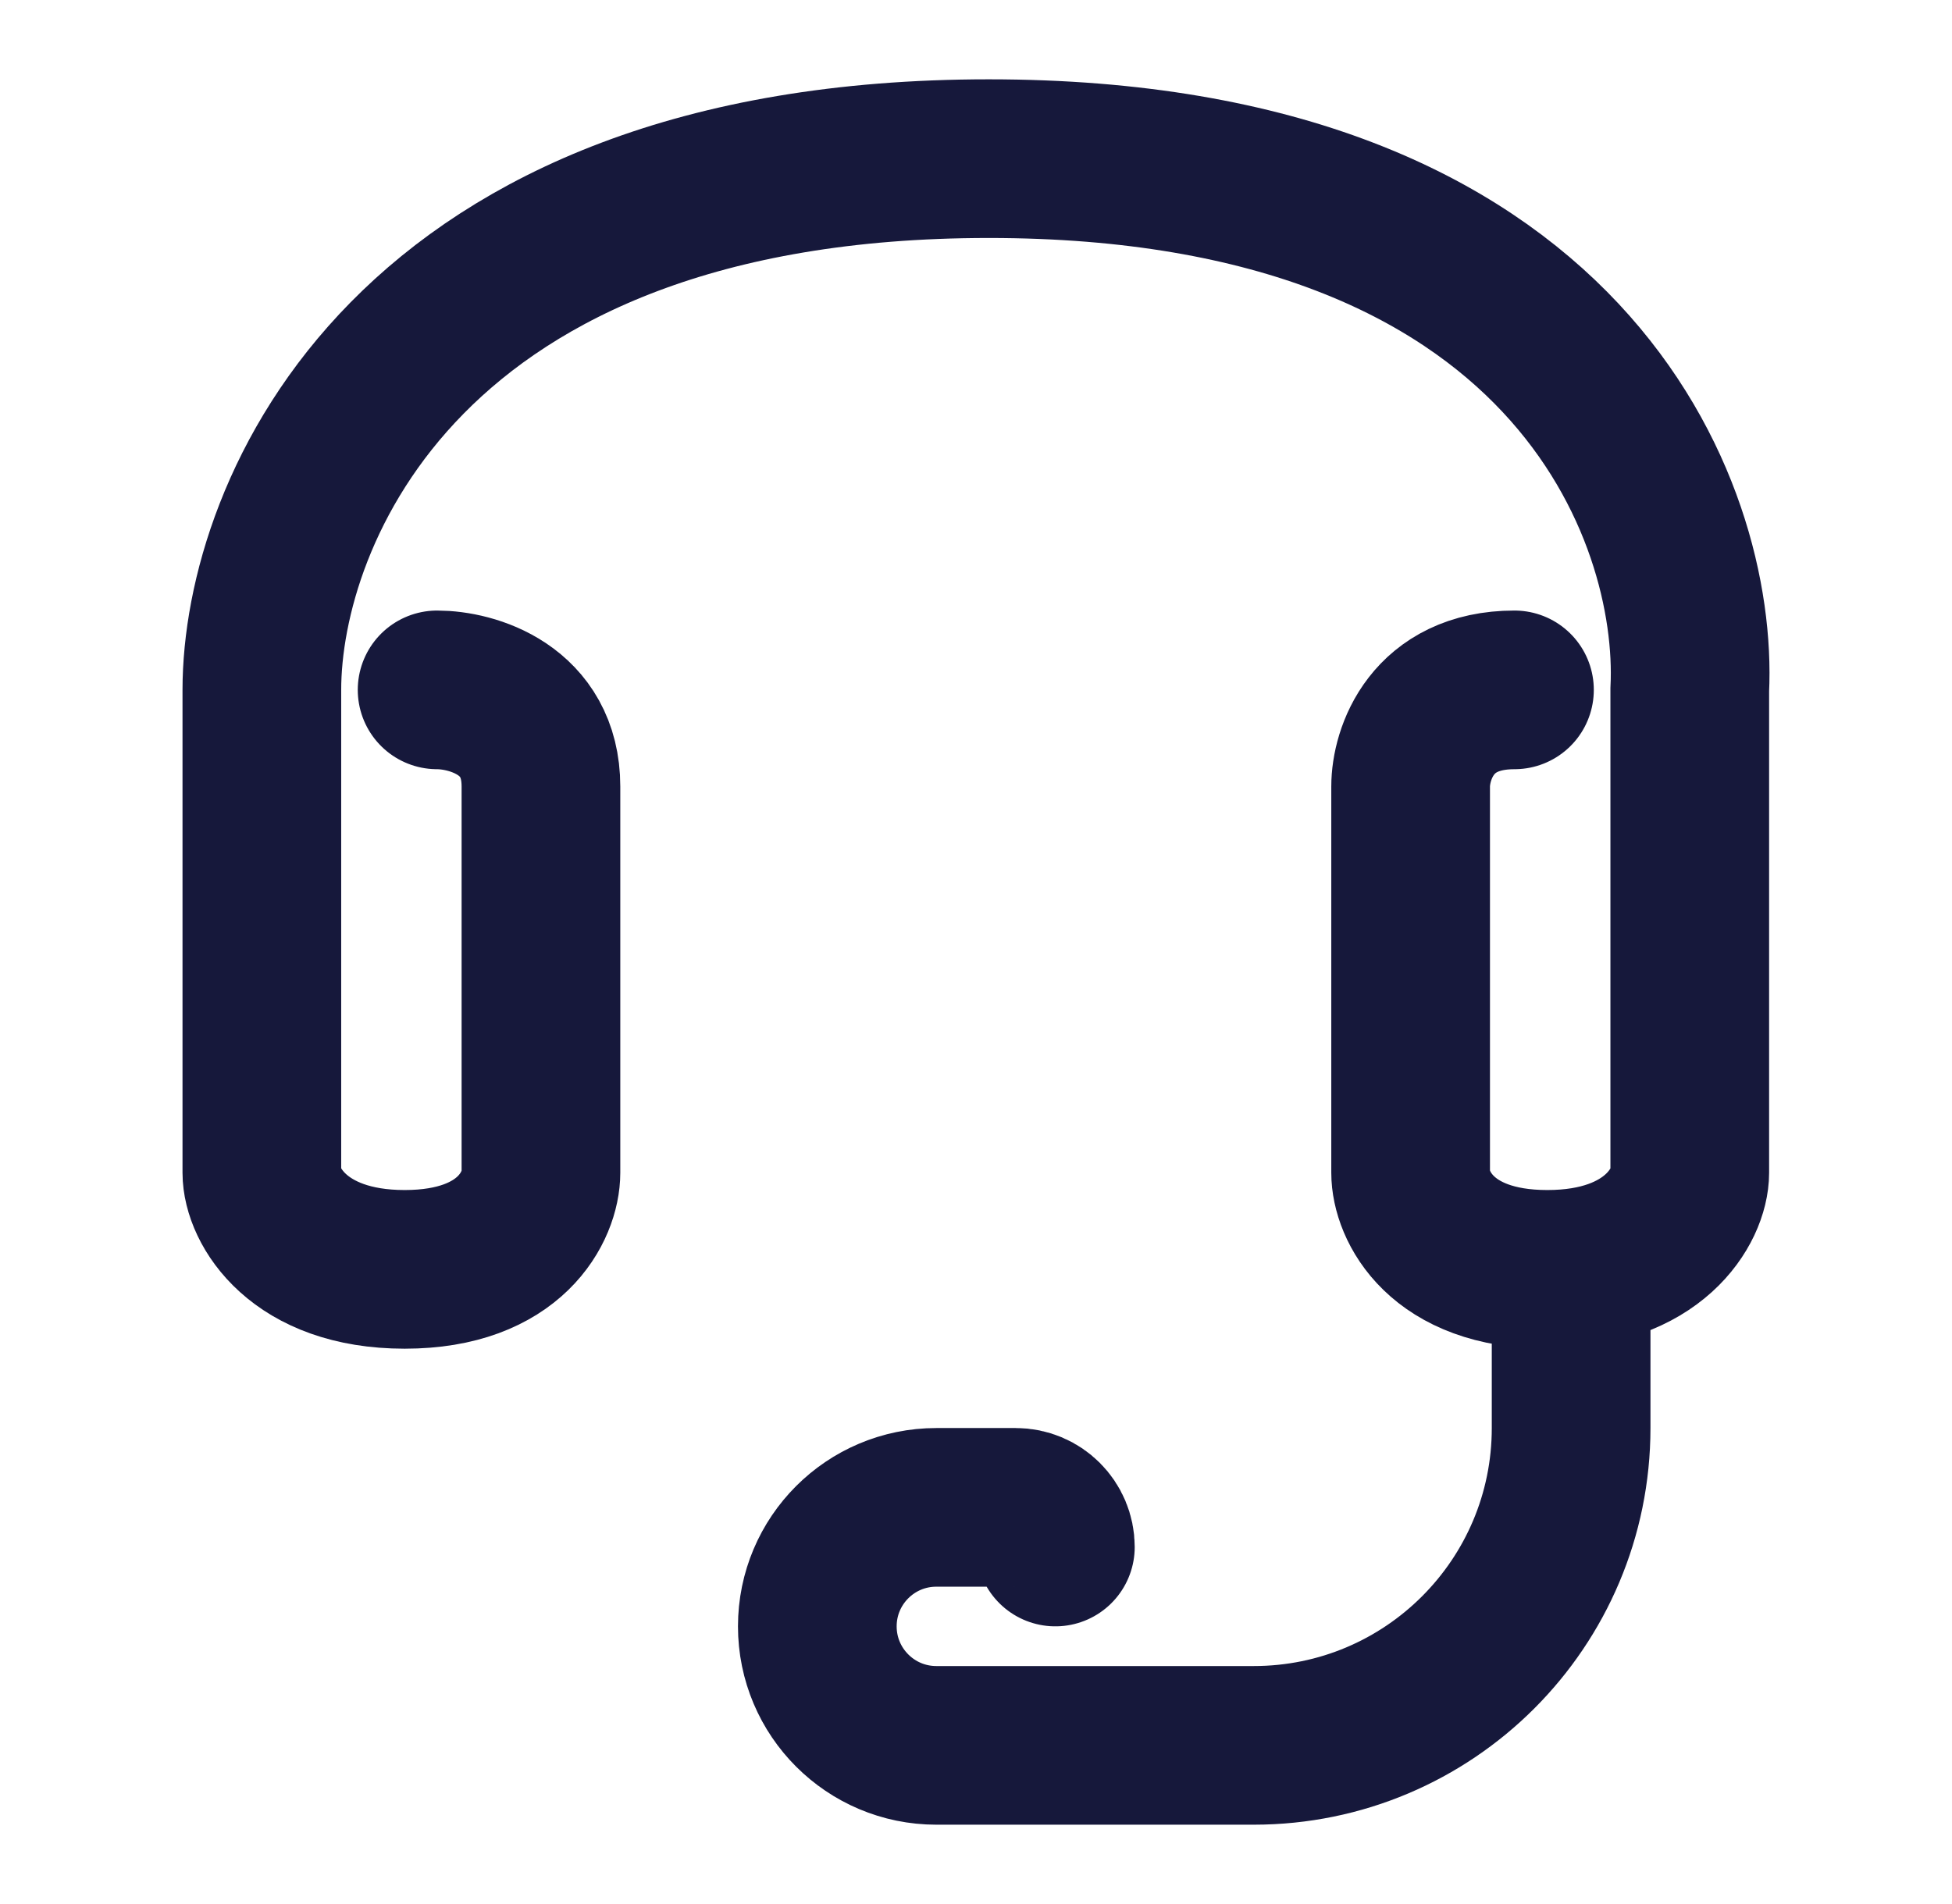
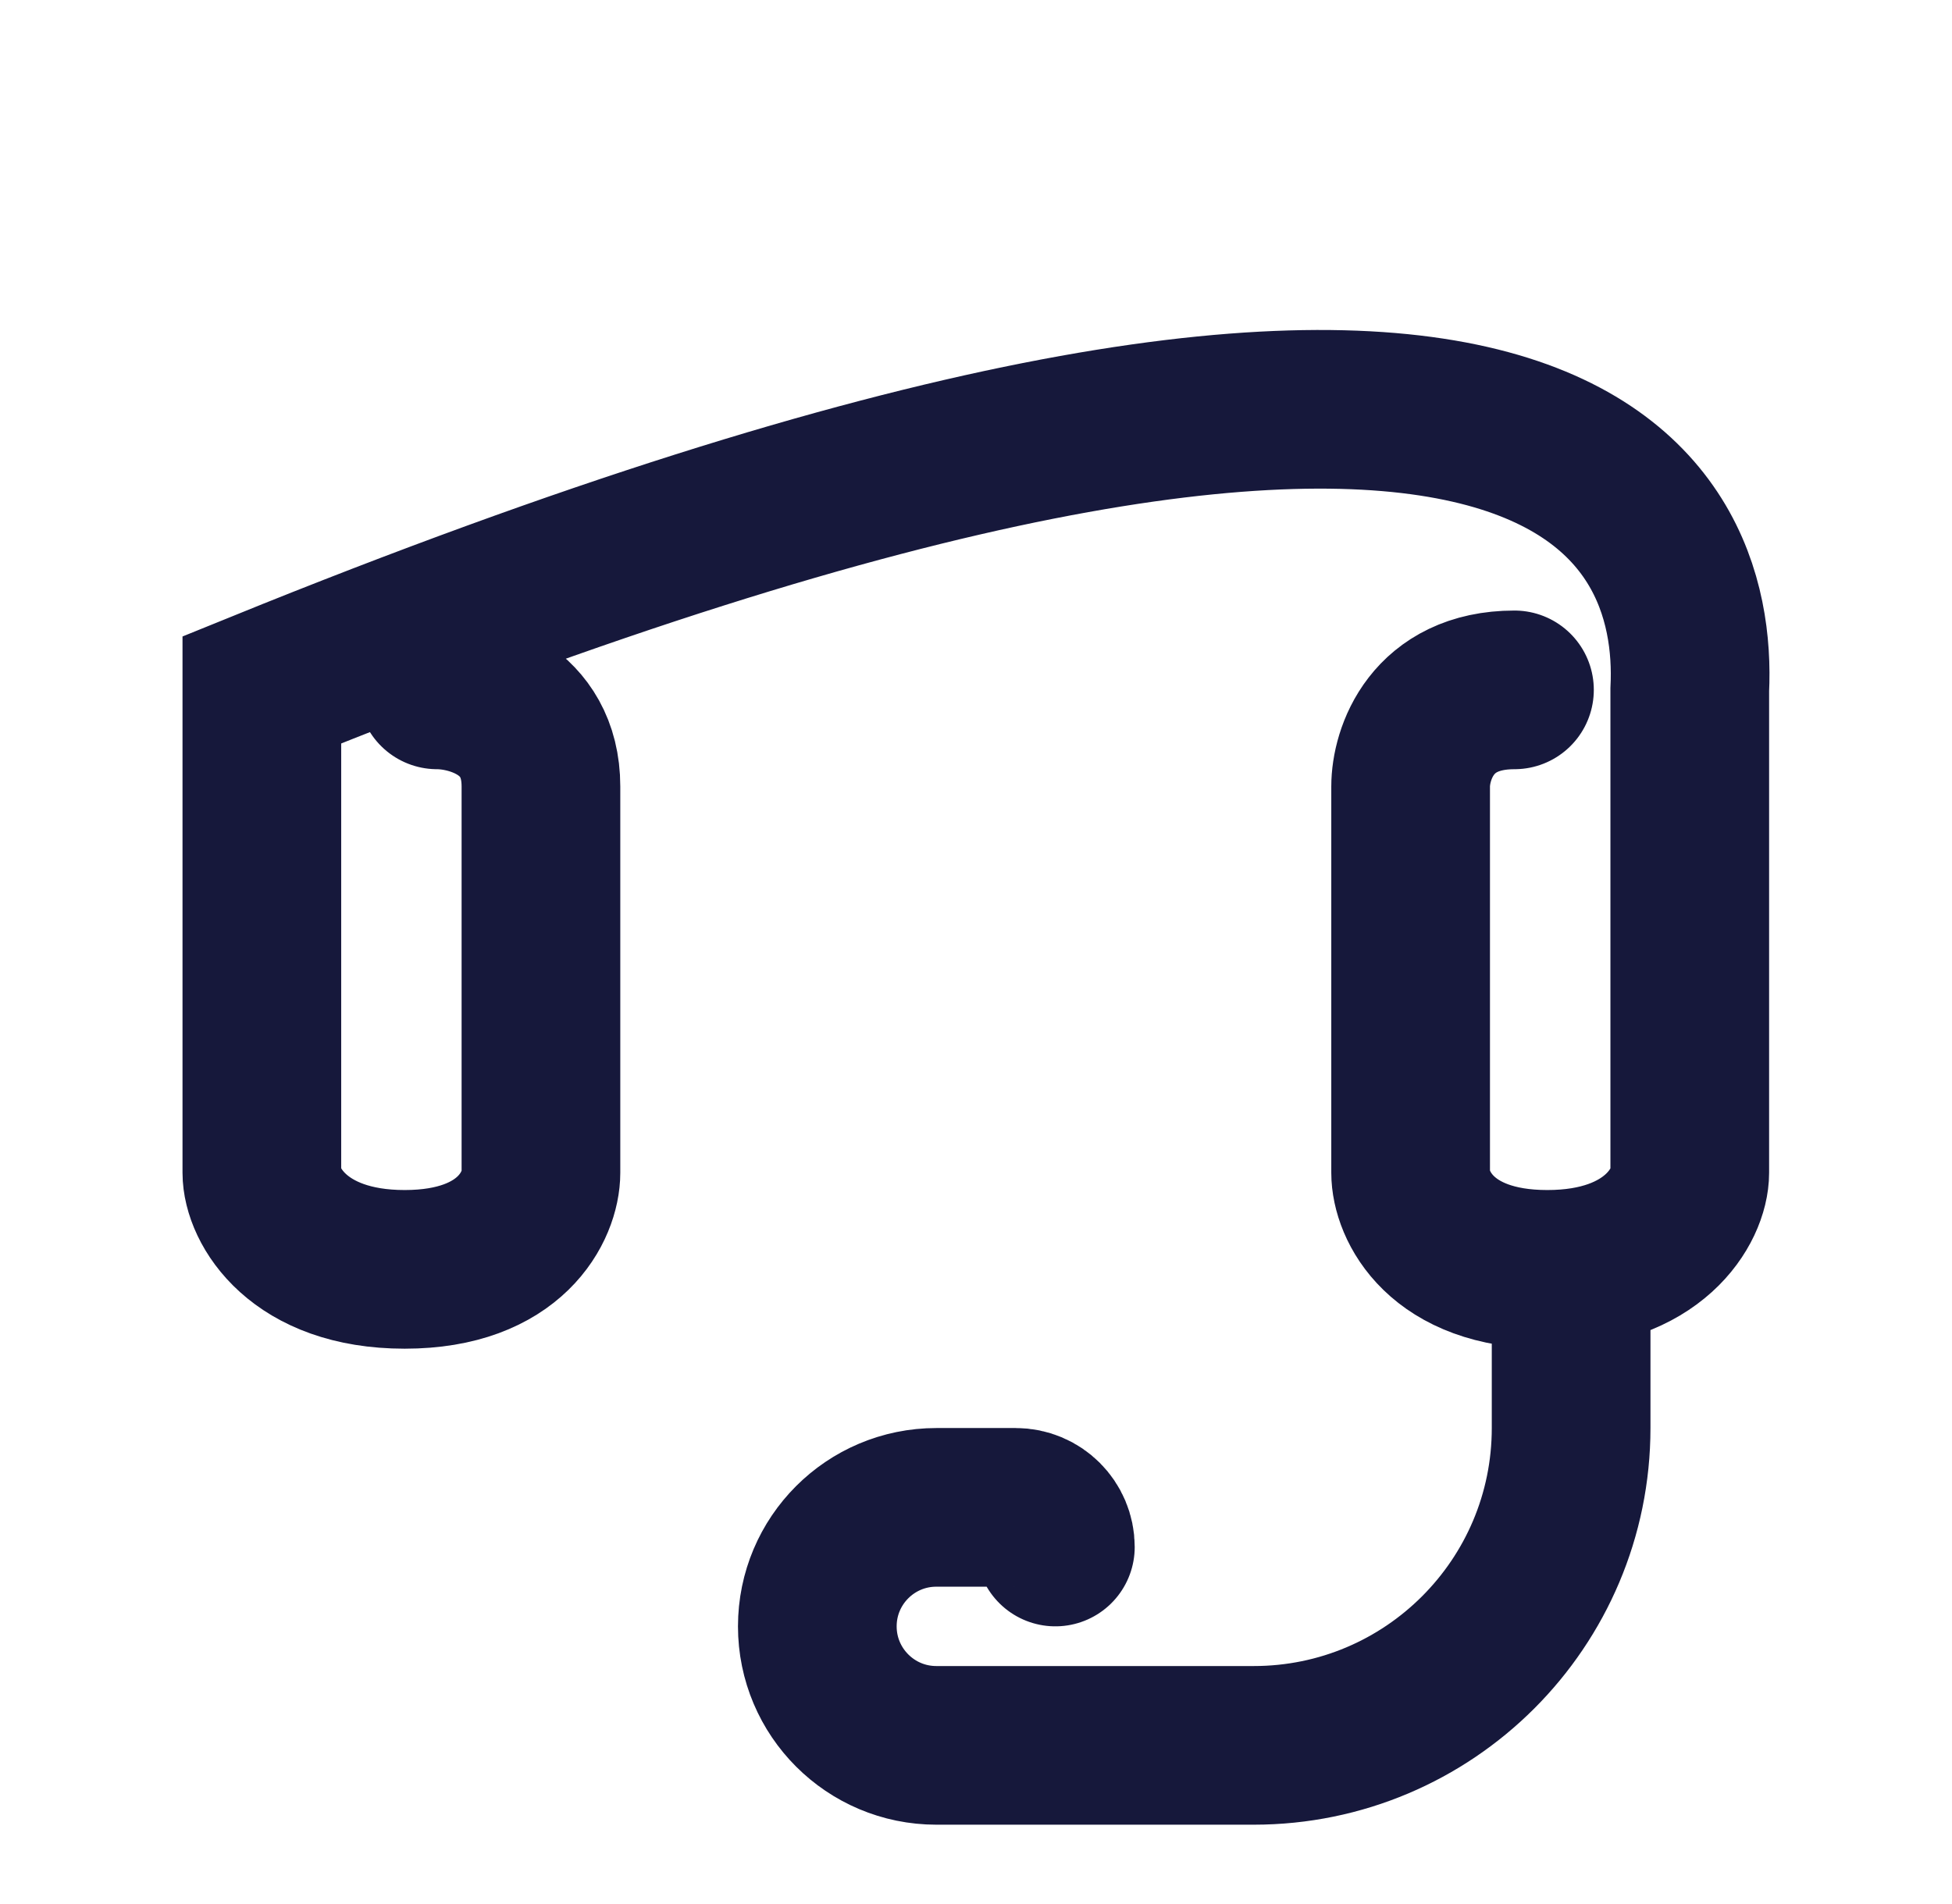
<svg xmlns="http://www.w3.org/2000/svg" width="41" height="40" viewBox="0 0 41 40" fill="none">
-   <path d="M9.181 14.493C9.908 14.493 11.362 14.899 11.362 16.522V24.638C11.362 25.314 10.75 26.667 8.5 26.667C6.25 26.667 5.5 25.314 5.5 24.638V14.493C5.5 10.773 8.554 3.333 20.768 3.333C32.983 3.333 35.673 10.773 35.492 14.493V24.638C35.492 25.314 34.75 26.667 32.5 26.667C30.25 26.667 29.629 25.314 29.629 24.638V16.522C29.629 15.845 30.065 14.493 31.81 14.493M33 26.667V30C33 33.682 30.015 36.667 26.333 36.667H19.667C18.286 36.667 17.167 35.547 17.167 34.167C17.167 32.786 18.286 31.667 19.667 31.667H21.333C21.794 31.667 22.167 32.04 22.167 32.5" stroke="#16183B" stroke-width="3.333" stroke-linecap="round" />
+   <path d="M9.181 14.493C9.908 14.493 11.362 14.899 11.362 16.522V24.638C11.362 25.314 10.75 26.667 8.5 26.667C6.25 26.667 5.5 25.314 5.5 24.638V14.493C32.983 3.333 35.673 10.773 35.492 14.493V24.638C35.492 25.314 34.75 26.667 32.5 26.667C30.25 26.667 29.629 25.314 29.629 24.638V16.522C29.629 15.845 30.065 14.493 31.81 14.493M33 26.667V30C33 33.682 30.015 36.667 26.333 36.667H19.667C18.286 36.667 17.167 35.547 17.167 34.167C17.167 32.786 18.286 31.667 19.667 31.667H21.333C21.794 31.667 22.167 32.04 22.167 32.5" stroke="#16183B" stroke-width="3.333" stroke-linecap="round" />
</svg>